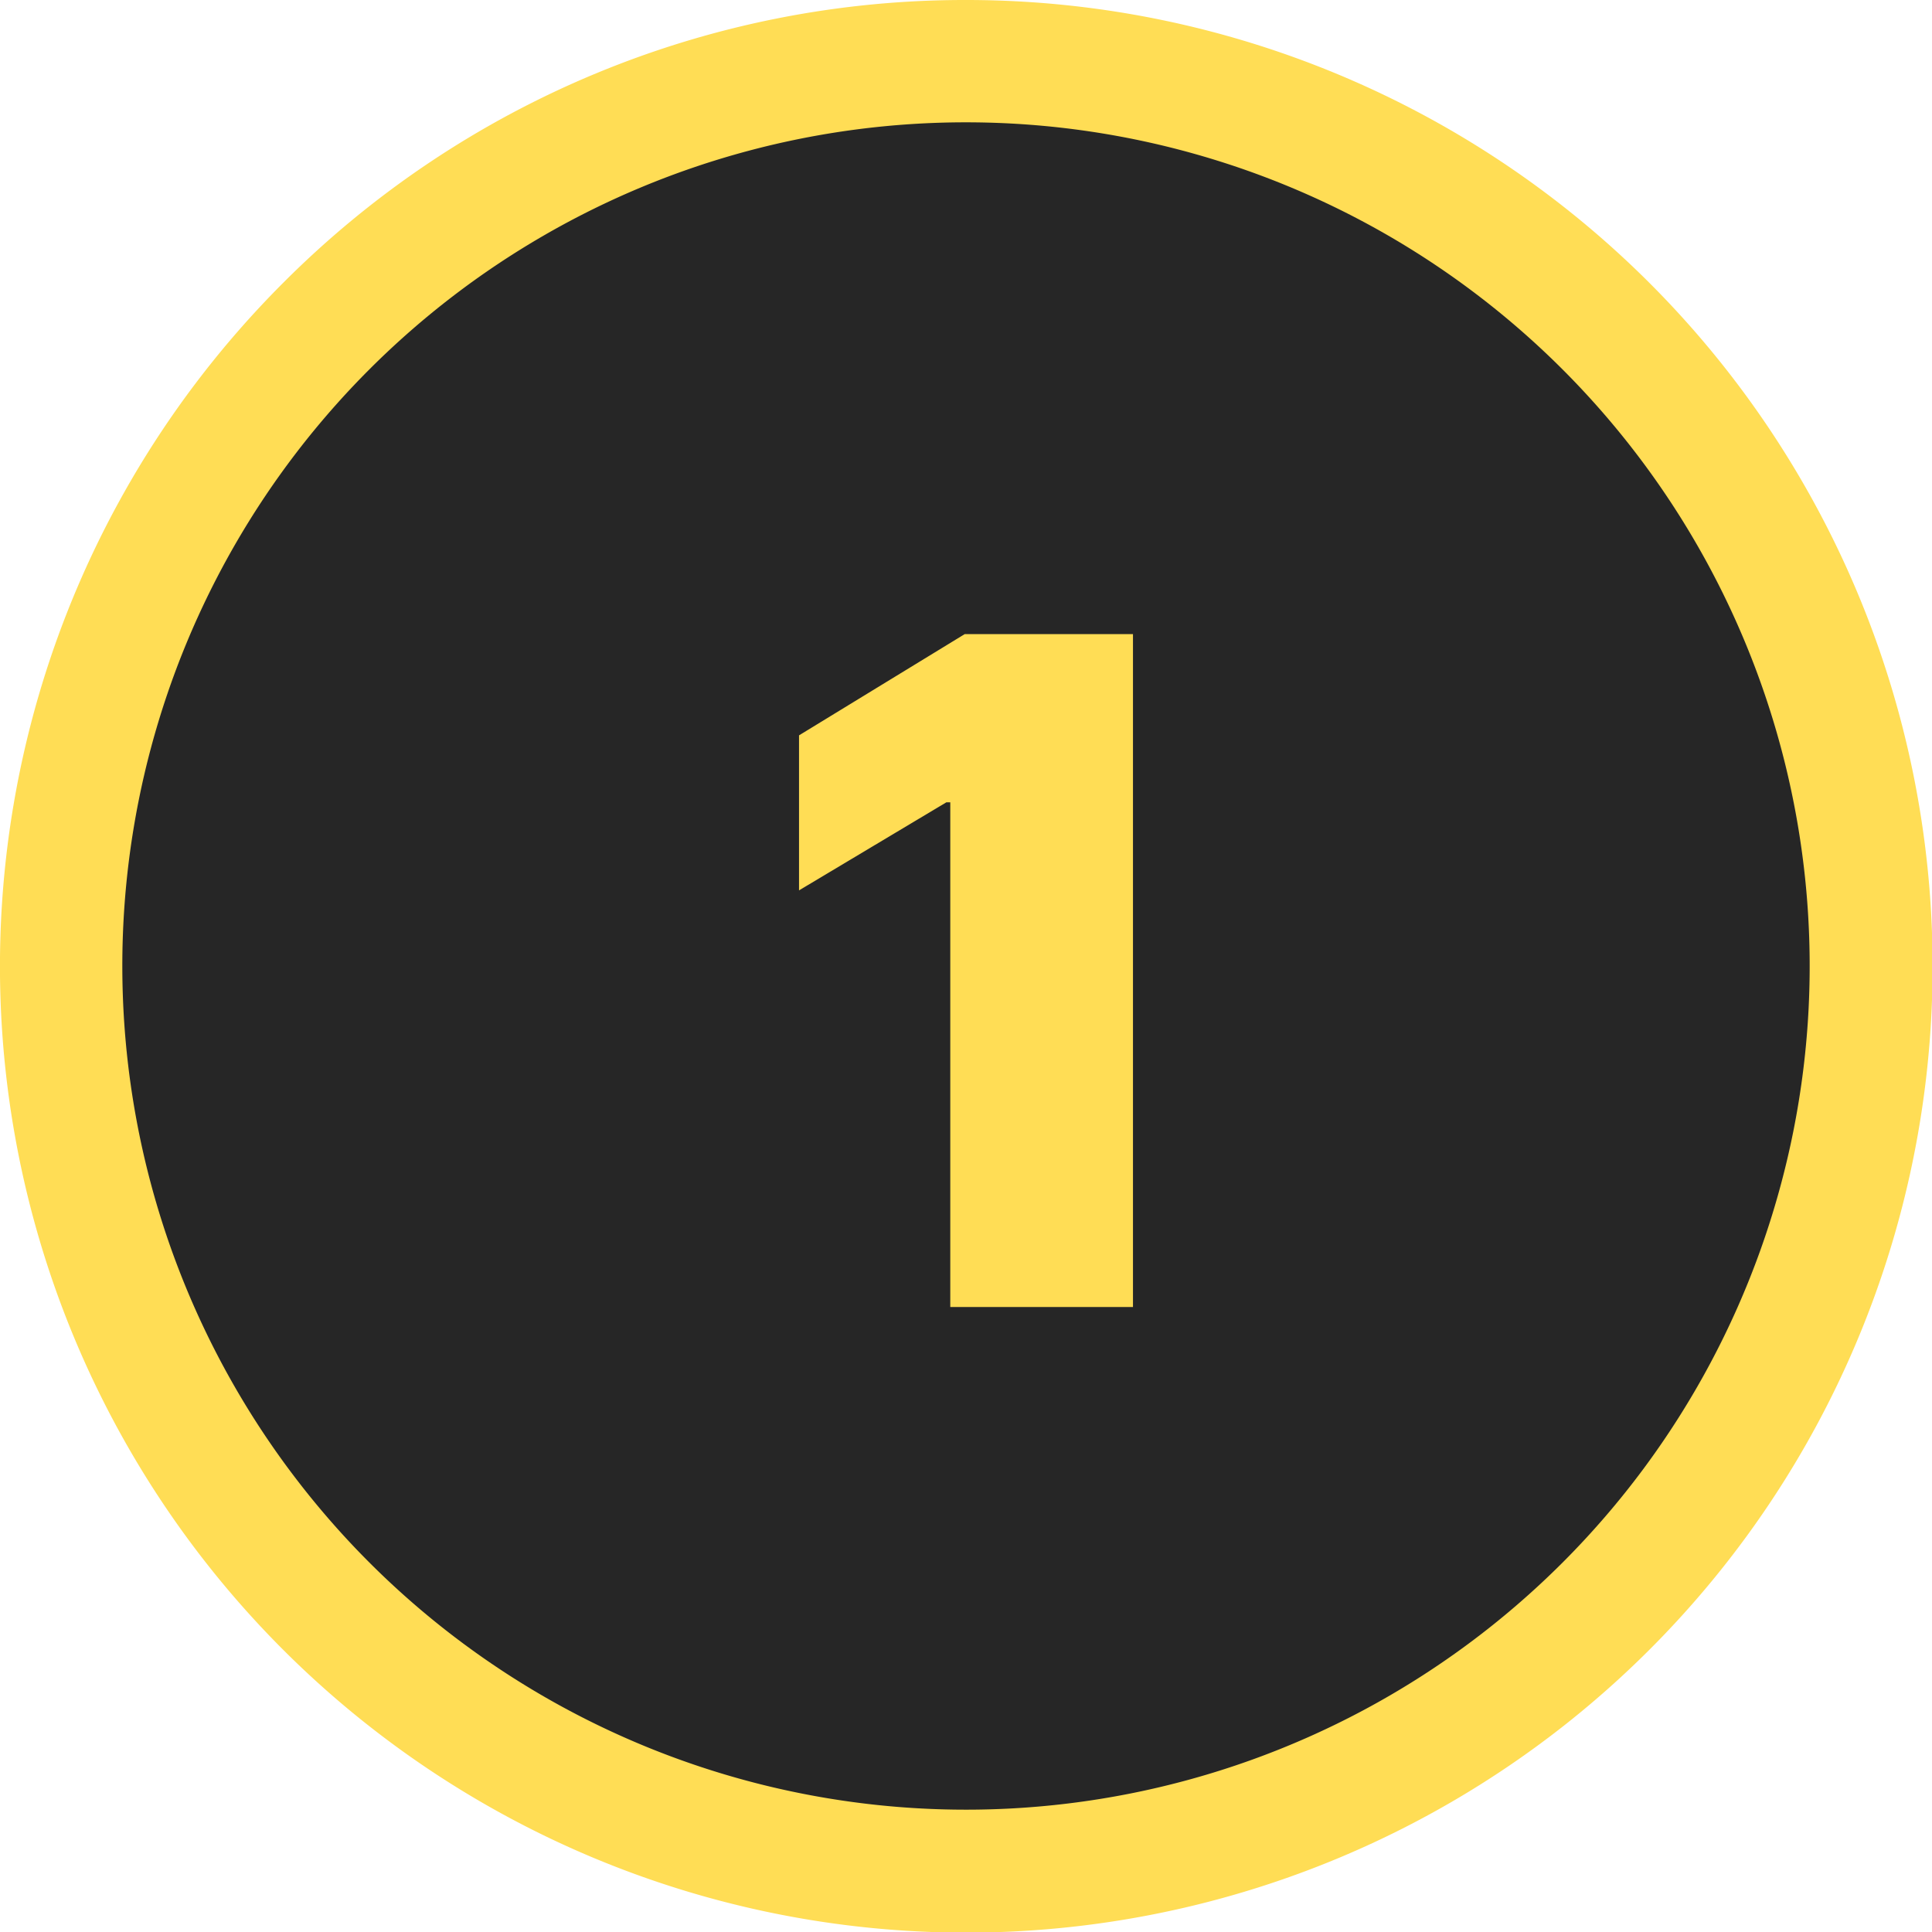
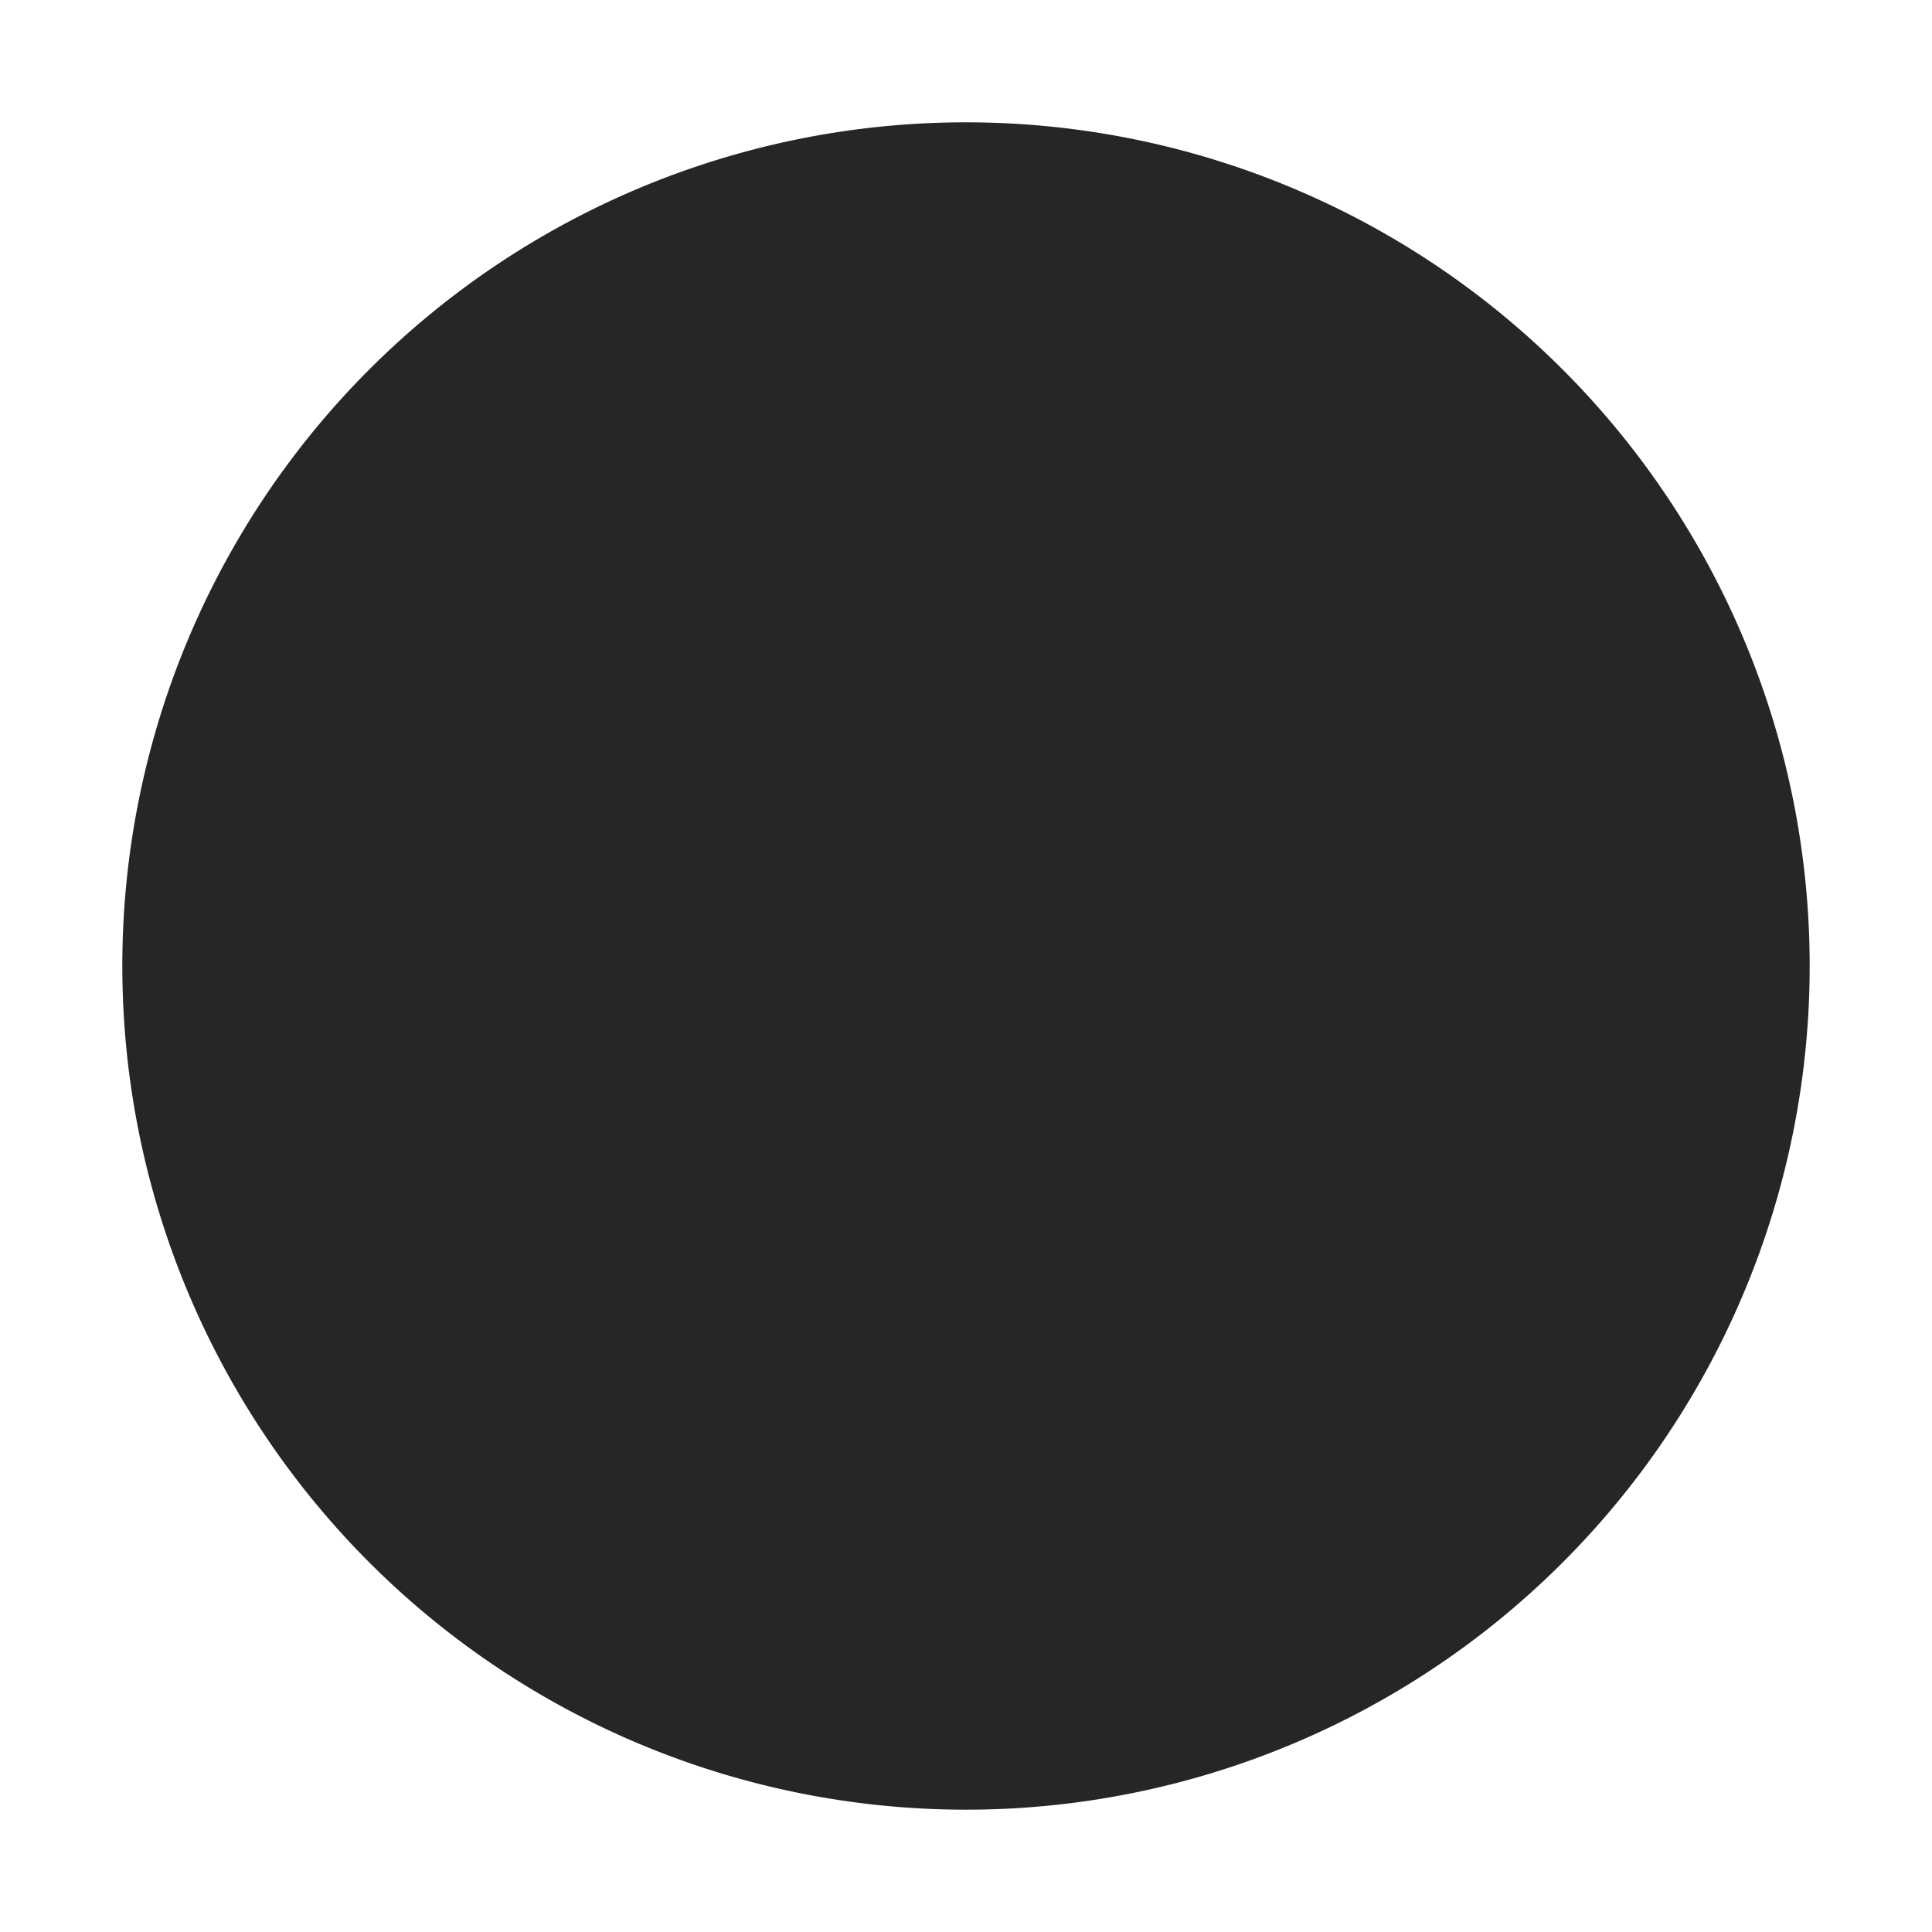
<svg xmlns="http://www.w3.org/2000/svg" id="Layer_1" data-name="Layer 1" viewBox="0 0 122.88 122.88">
  <defs>
    <style>.cls-1{fill:#fd5;}.cls-2{fill:#262626;fill-rule:evenodd;}</style>
  </defs>
  <title>number-one</title>
-   <path class="cls-1" d="M61.44,0A61.46,61.46,0,1,1,18,18,61.21,61.21,0,0,1,61.44,0Zm0,7.78A53.66,53.66,0,1,1,7.78,61.44,53.65,53.65,0,0,1,61.44,7.78Z" />
  <path class="cls-2" d="M61.44,7.78A53.66,53.66,0,1,1,7.78,61.44,53.65,53.65,0,0,1,61.44,7.78Z" />
-   <polygon class="cls-1" points="72.06 40.33 72.06 83.13 60.44 83.13 60.44 51.03 60.19 51.03 50.82 56.63 50.82 46.77 61.36 40.33 72.06 40.33 72.06 40.33" />
</svg>